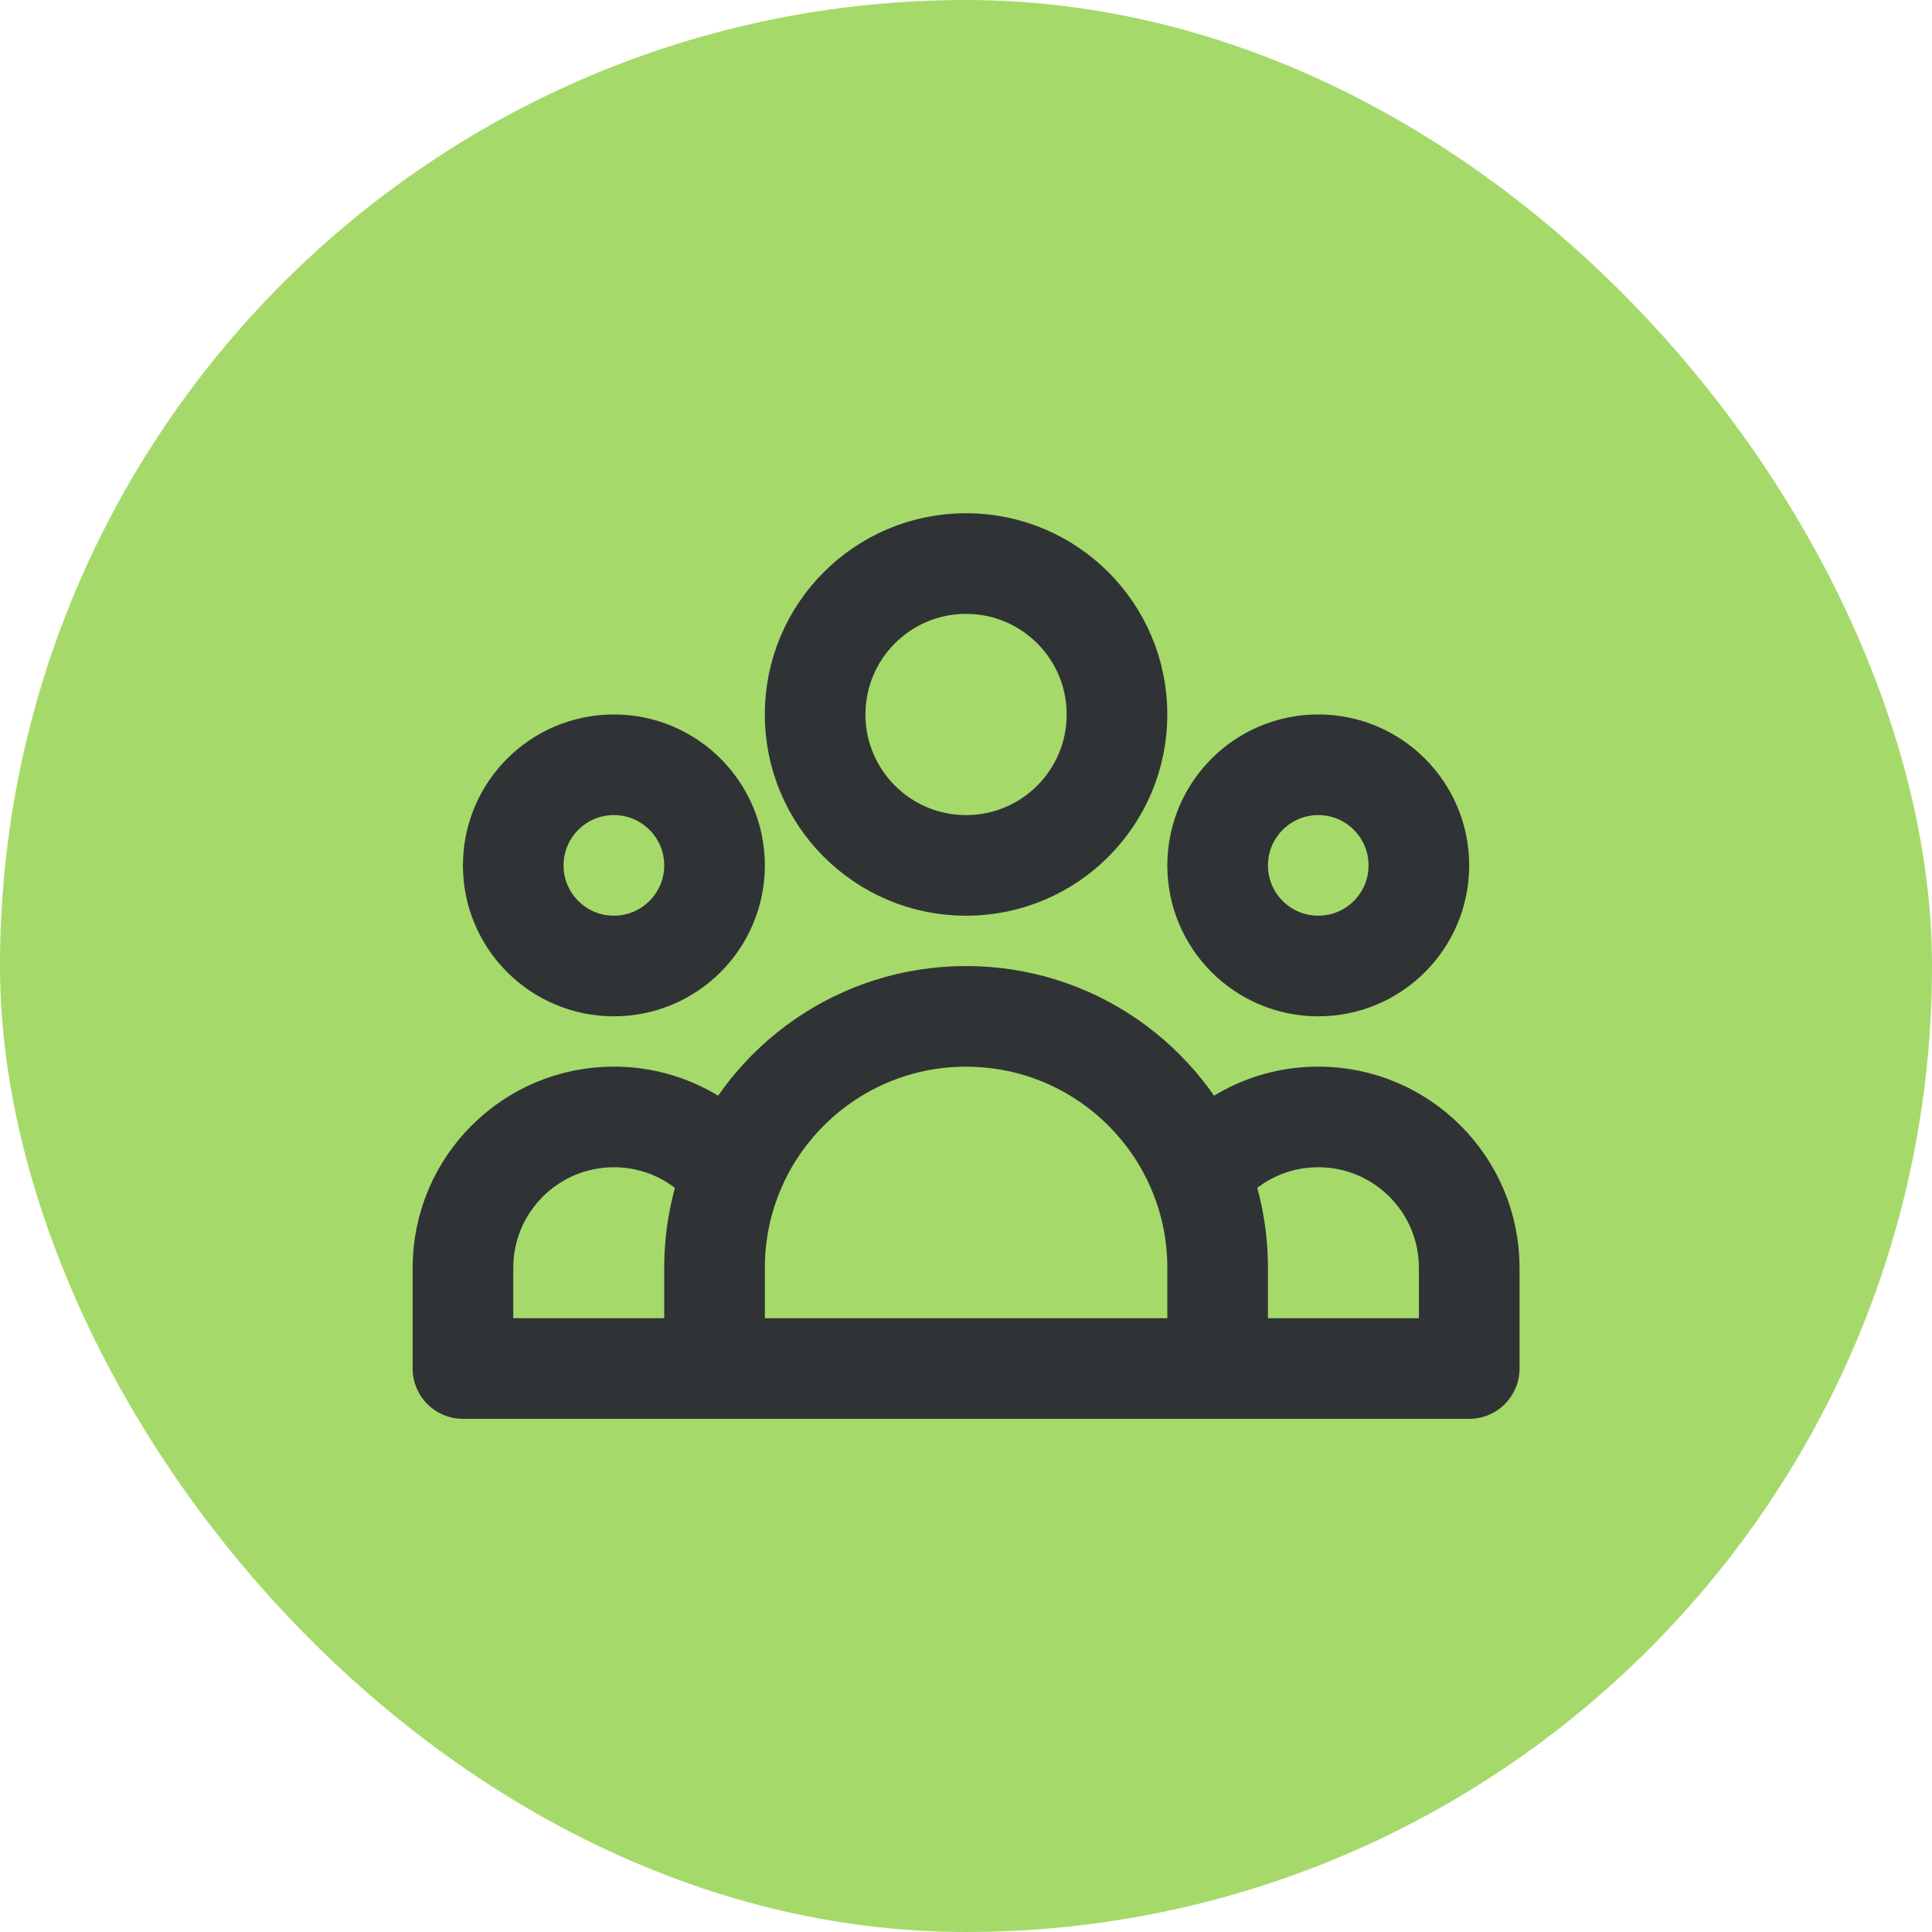
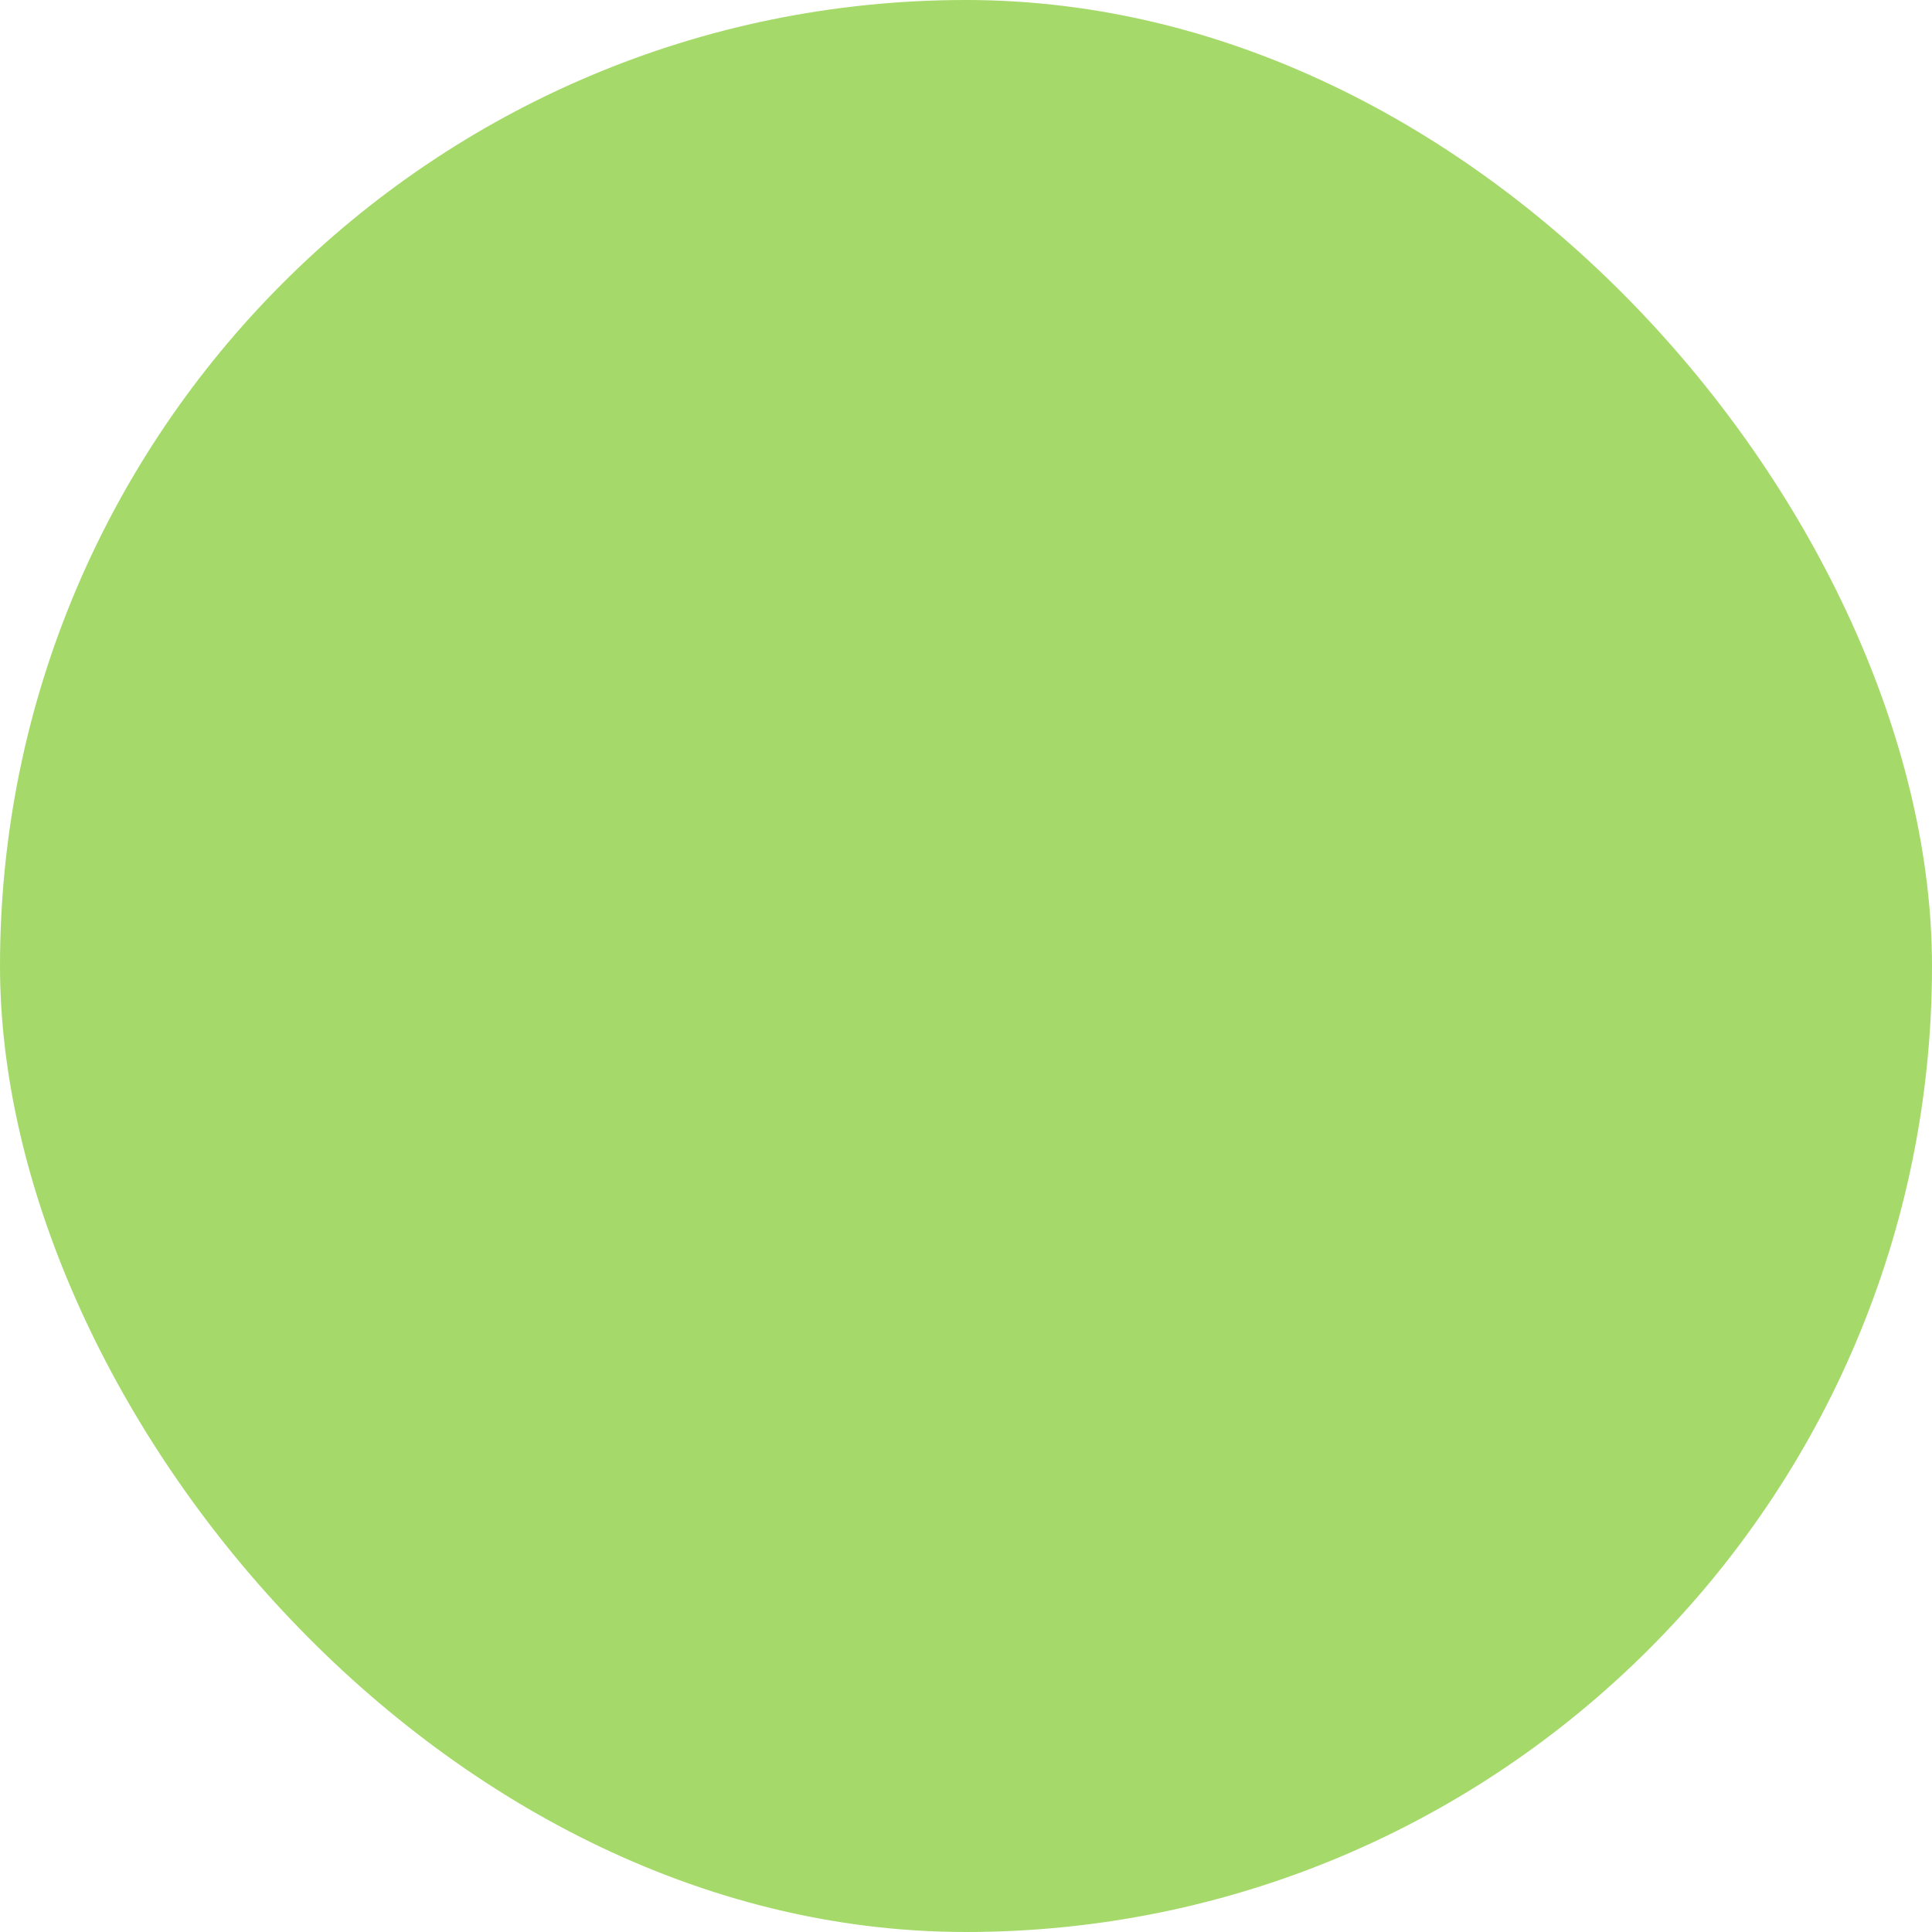
<svg xmlns="http://www.w3.org/2000/svg" width="32" height="32" viewBox="0 0 32 32" fill="none">
  <rect width="32" height="32" rx="16" fill="#A5DA6A" />
-   <path d="M20.168 22.667H24.335V21C24.335 19.619 23.215 18.5 21.835 18.5C21.038 18.5 20.329 18.872 19.871 19.453M20.168 22.667H11.835M20.168 22.667V21C20.168 20.453 20.063 19.931 19.871 19.453M11.835 22.667H7.668V21C7.668 19.619 8.787 18.5 10.168 18.5C10.964 18.5 11.674 18.872 12.132 19.453M11.835 22.667V21C11.835 20.453 11.94 19.931 12.132 19.453M12.132 19.453C12.746 17.918 14.247 16.834 16.001 16.834C17.756 16.834 19.257 17.918 19.871 19.453M18.501 11.834C18.501 13.214 17.382 14.334 16.001 14.334C14.621 14.334 13.501 13.214 13.501 11.834C13.501 10.453 14.621 9.334 16.001 9.334C17.382 9.334 18.501 10.453 18.501 11.834ZM23.501 14.334C23.501 15.254 22.755 16 21.835 16C20.914 16 20.168 15.254 20.168 14.334C20.168 13.413 20.914 12.667 21.835 12.667C22.755 12.667 23.501 13.413 23.501 14.334ZM11.835 14.334C11.835 15.254 11.088 16 10.168 16C9.247 16 8.501 15.254 8.501 14.334C8.501 13.413 9.247 12.667 10.168 12.667C11.088 12.667 11.835 13.413 11.835 14.334Z" stroke="#303335" stroke-width="1.667" stroke-linecap="round" stroke-linejoin="round" />
</svg>